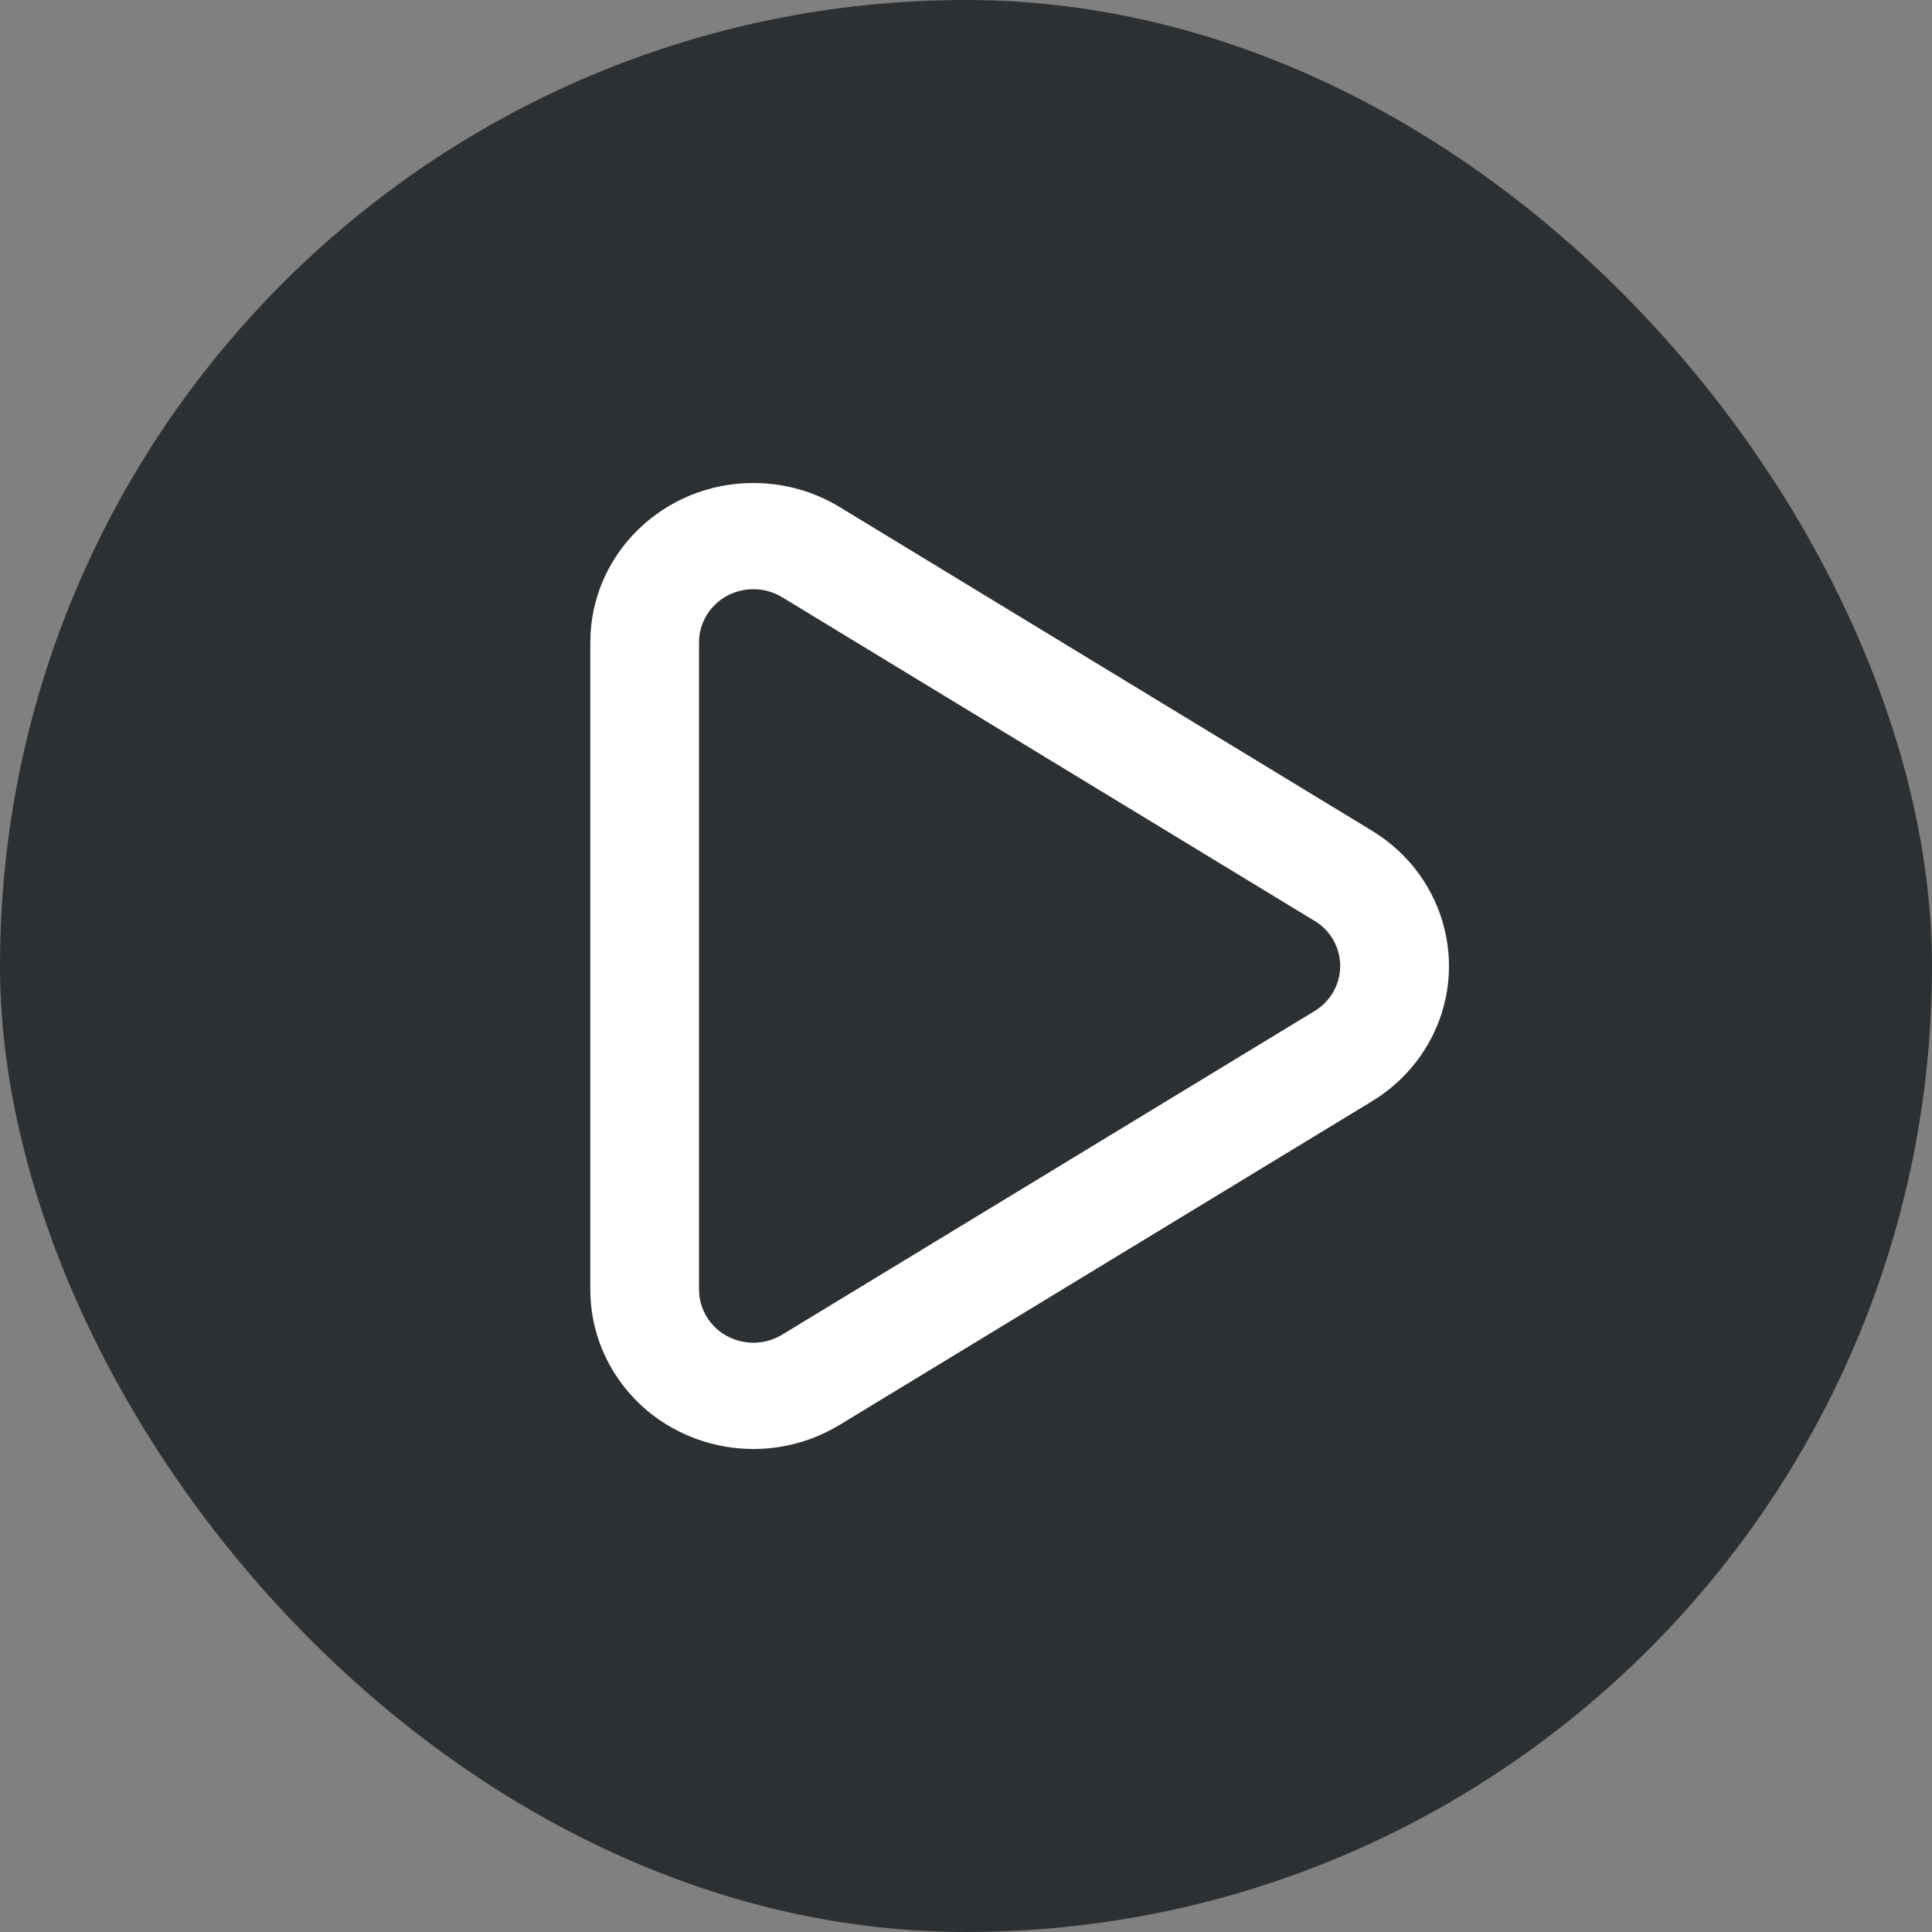
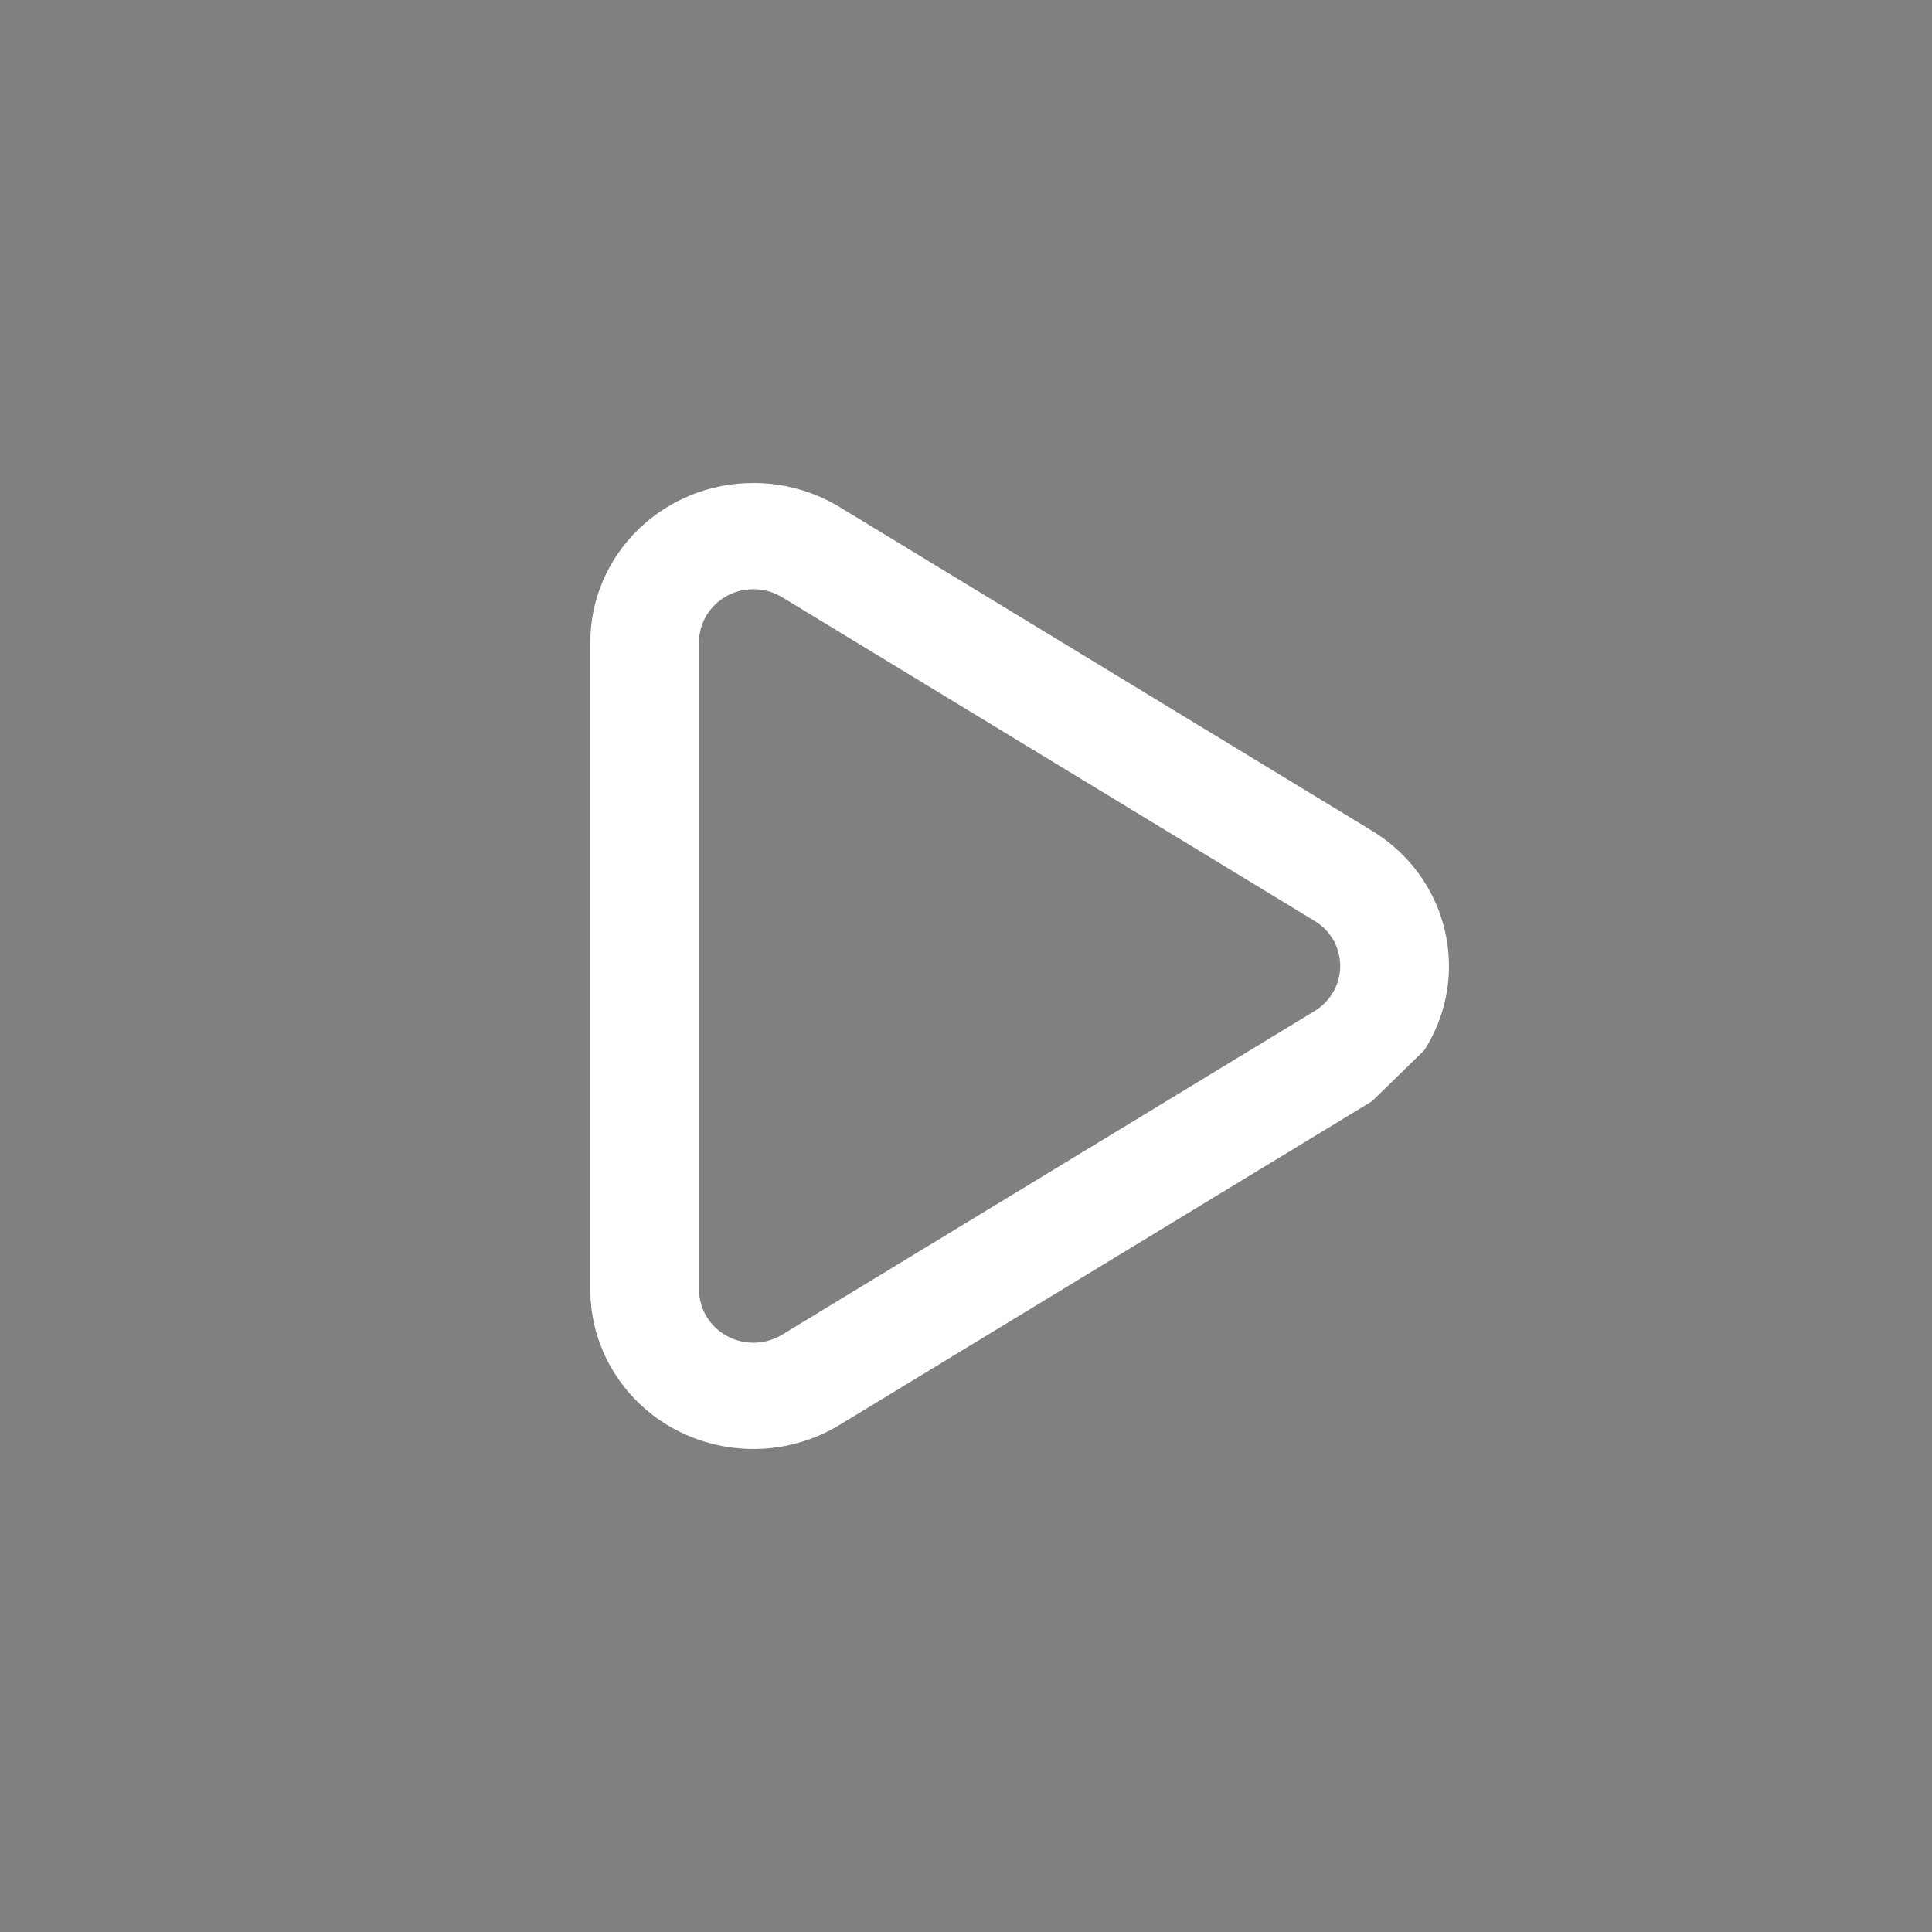
<svg xmlns="http://www.w3.org/2000/svg" width="82" height="82" viewBox="0 0 82 82" fill="none">
  <rect x="0" y="0" width="82" height="82" fill="#808080" stroke="none" />
-   <rect width="82" height="82" rx="41" fill="#121619" fill-opacity="0.75" />
-   <path d="M56.534 42.191C56.694 41.94 56.801 41.66 56.851 41.366C56.9 41.073 56.89 40.772 56.821 40.483C56.752 40.193 56.626 39.921 56.45 39.681C56.274 39.441 56.051 39.239 55.796 39.087L33.196 25.347C32.828 25.125 32.407 25.007 31.977 25.008C30.701 25.008 29.669 26.017 29.669 27.263V54.735C29.669 55.156 29.79 55.569 30.018 55.926C30.692 56.983 32.114 57.307 33.196 56.648L55.796 42.911C56.094 42.729 56.349 42.481 56.536 42.189L56.534 42.191ZM58.233 46.74L35.635 60.477C32.389 62.452 28.118 61.48 26.1 58.311C25.418 57.243 25.055 56.002 25.055 54.735V27.265C25.055 23.527 28.152 20.5 31.979 20.5C33.271 20.5 34.537 20.853 35.635 21.52L58.233 35.26C61.479 37.233 62.474 41.401 60.454 44.572C59.893 45.451 59.133 46.193 58.233 46.74Z" fill="white" />
+   <path d="M56.534 42.191C56.694 41.94 56.801 41.66 56.851 41.366C56.9 41.073 56.89 40.772 56.821 40.483C56.752 40.193 56.626 39.921 56.45 39.681C56.274 39.441 56.051 39.239 55.796 39.087L33.196 25.347C32.828 25.125 32.407 25.007 31.977 25.008C30.701 25.008 29.669 26.017 29.669 27.263V54.735C29.669 55.156 29.79 55.569 30.018 55.926C30.692 56.983 32.114 57.307 33.196 56.648L55.796 42.911C56.094 42.729 56.349 42.481 56.536 42.189L56.534 42.191ZM58.233 46.74L35.635 60.477C32.389 62.452 28.118 61.48 26.1 58.311C25.418 57.243 25.055 56.002 25.055 54.735V27.265C25.055 23.527 28.152 20.5 31.979 20.5C33.271 20.5 34.537 20.853 35.635 21.52L58.233 35.26C61.479 37.233 62.474 41.401 60.454 44.572Z" fill="white" />
</svg>